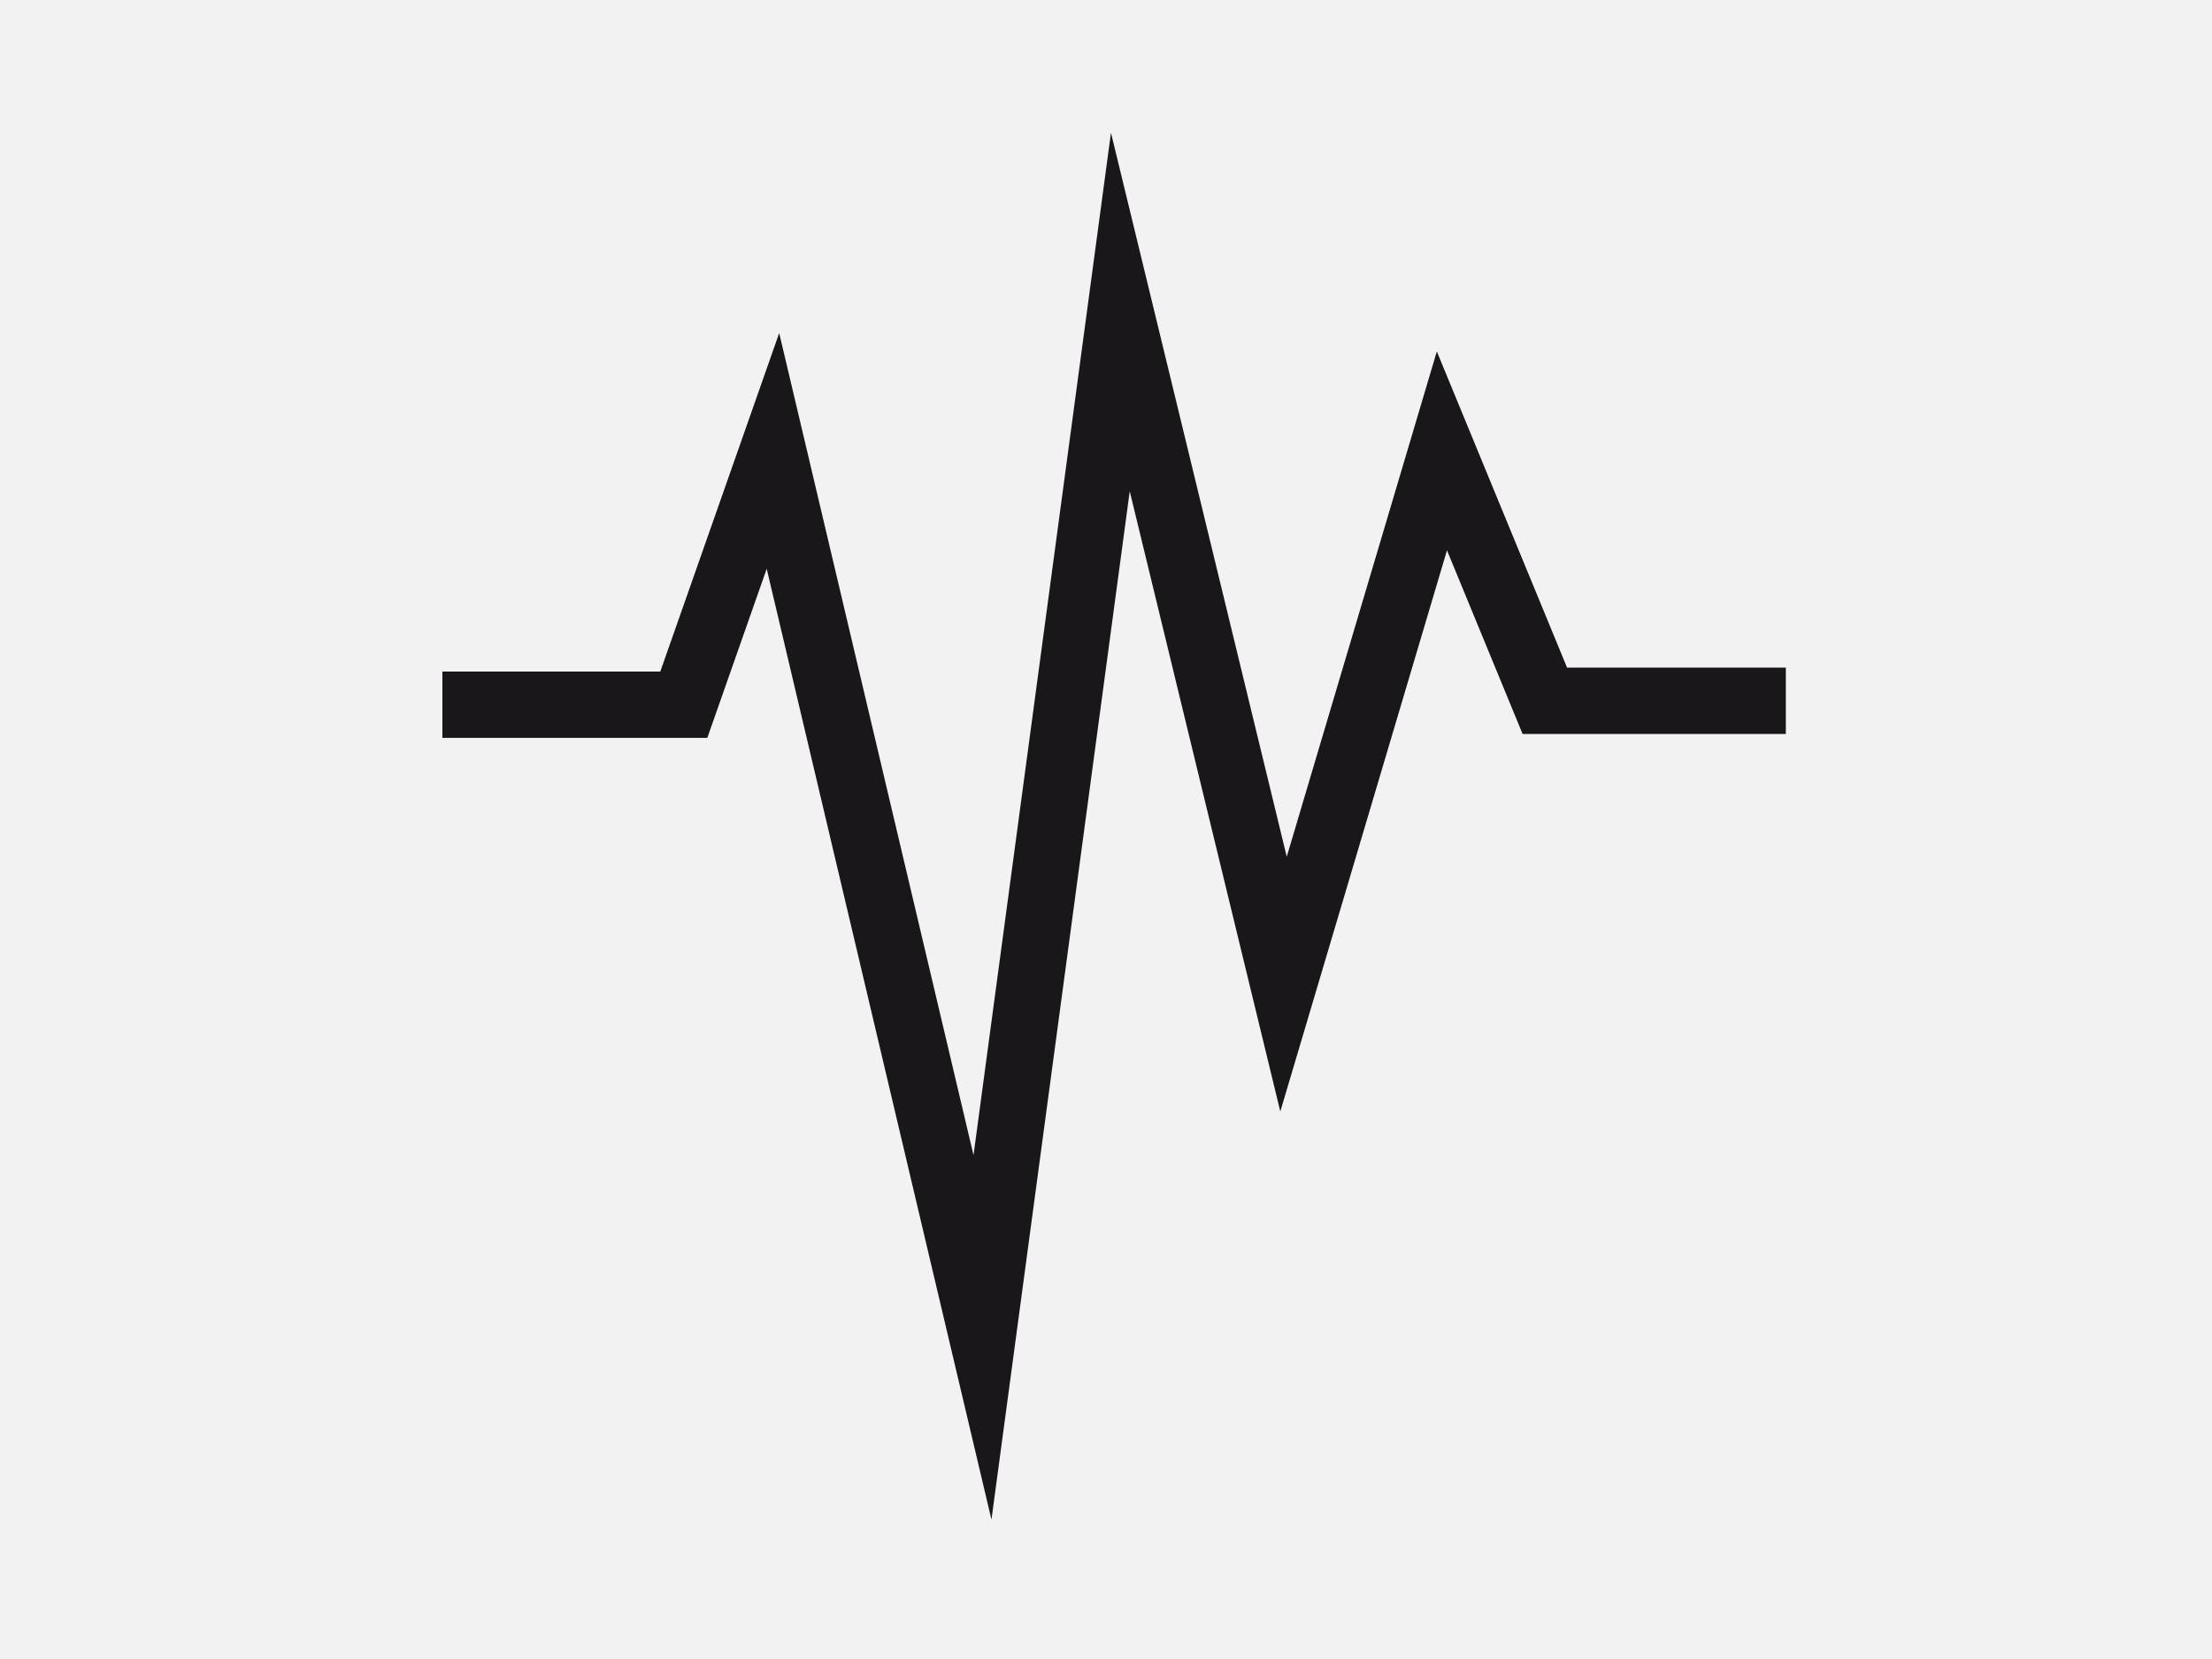
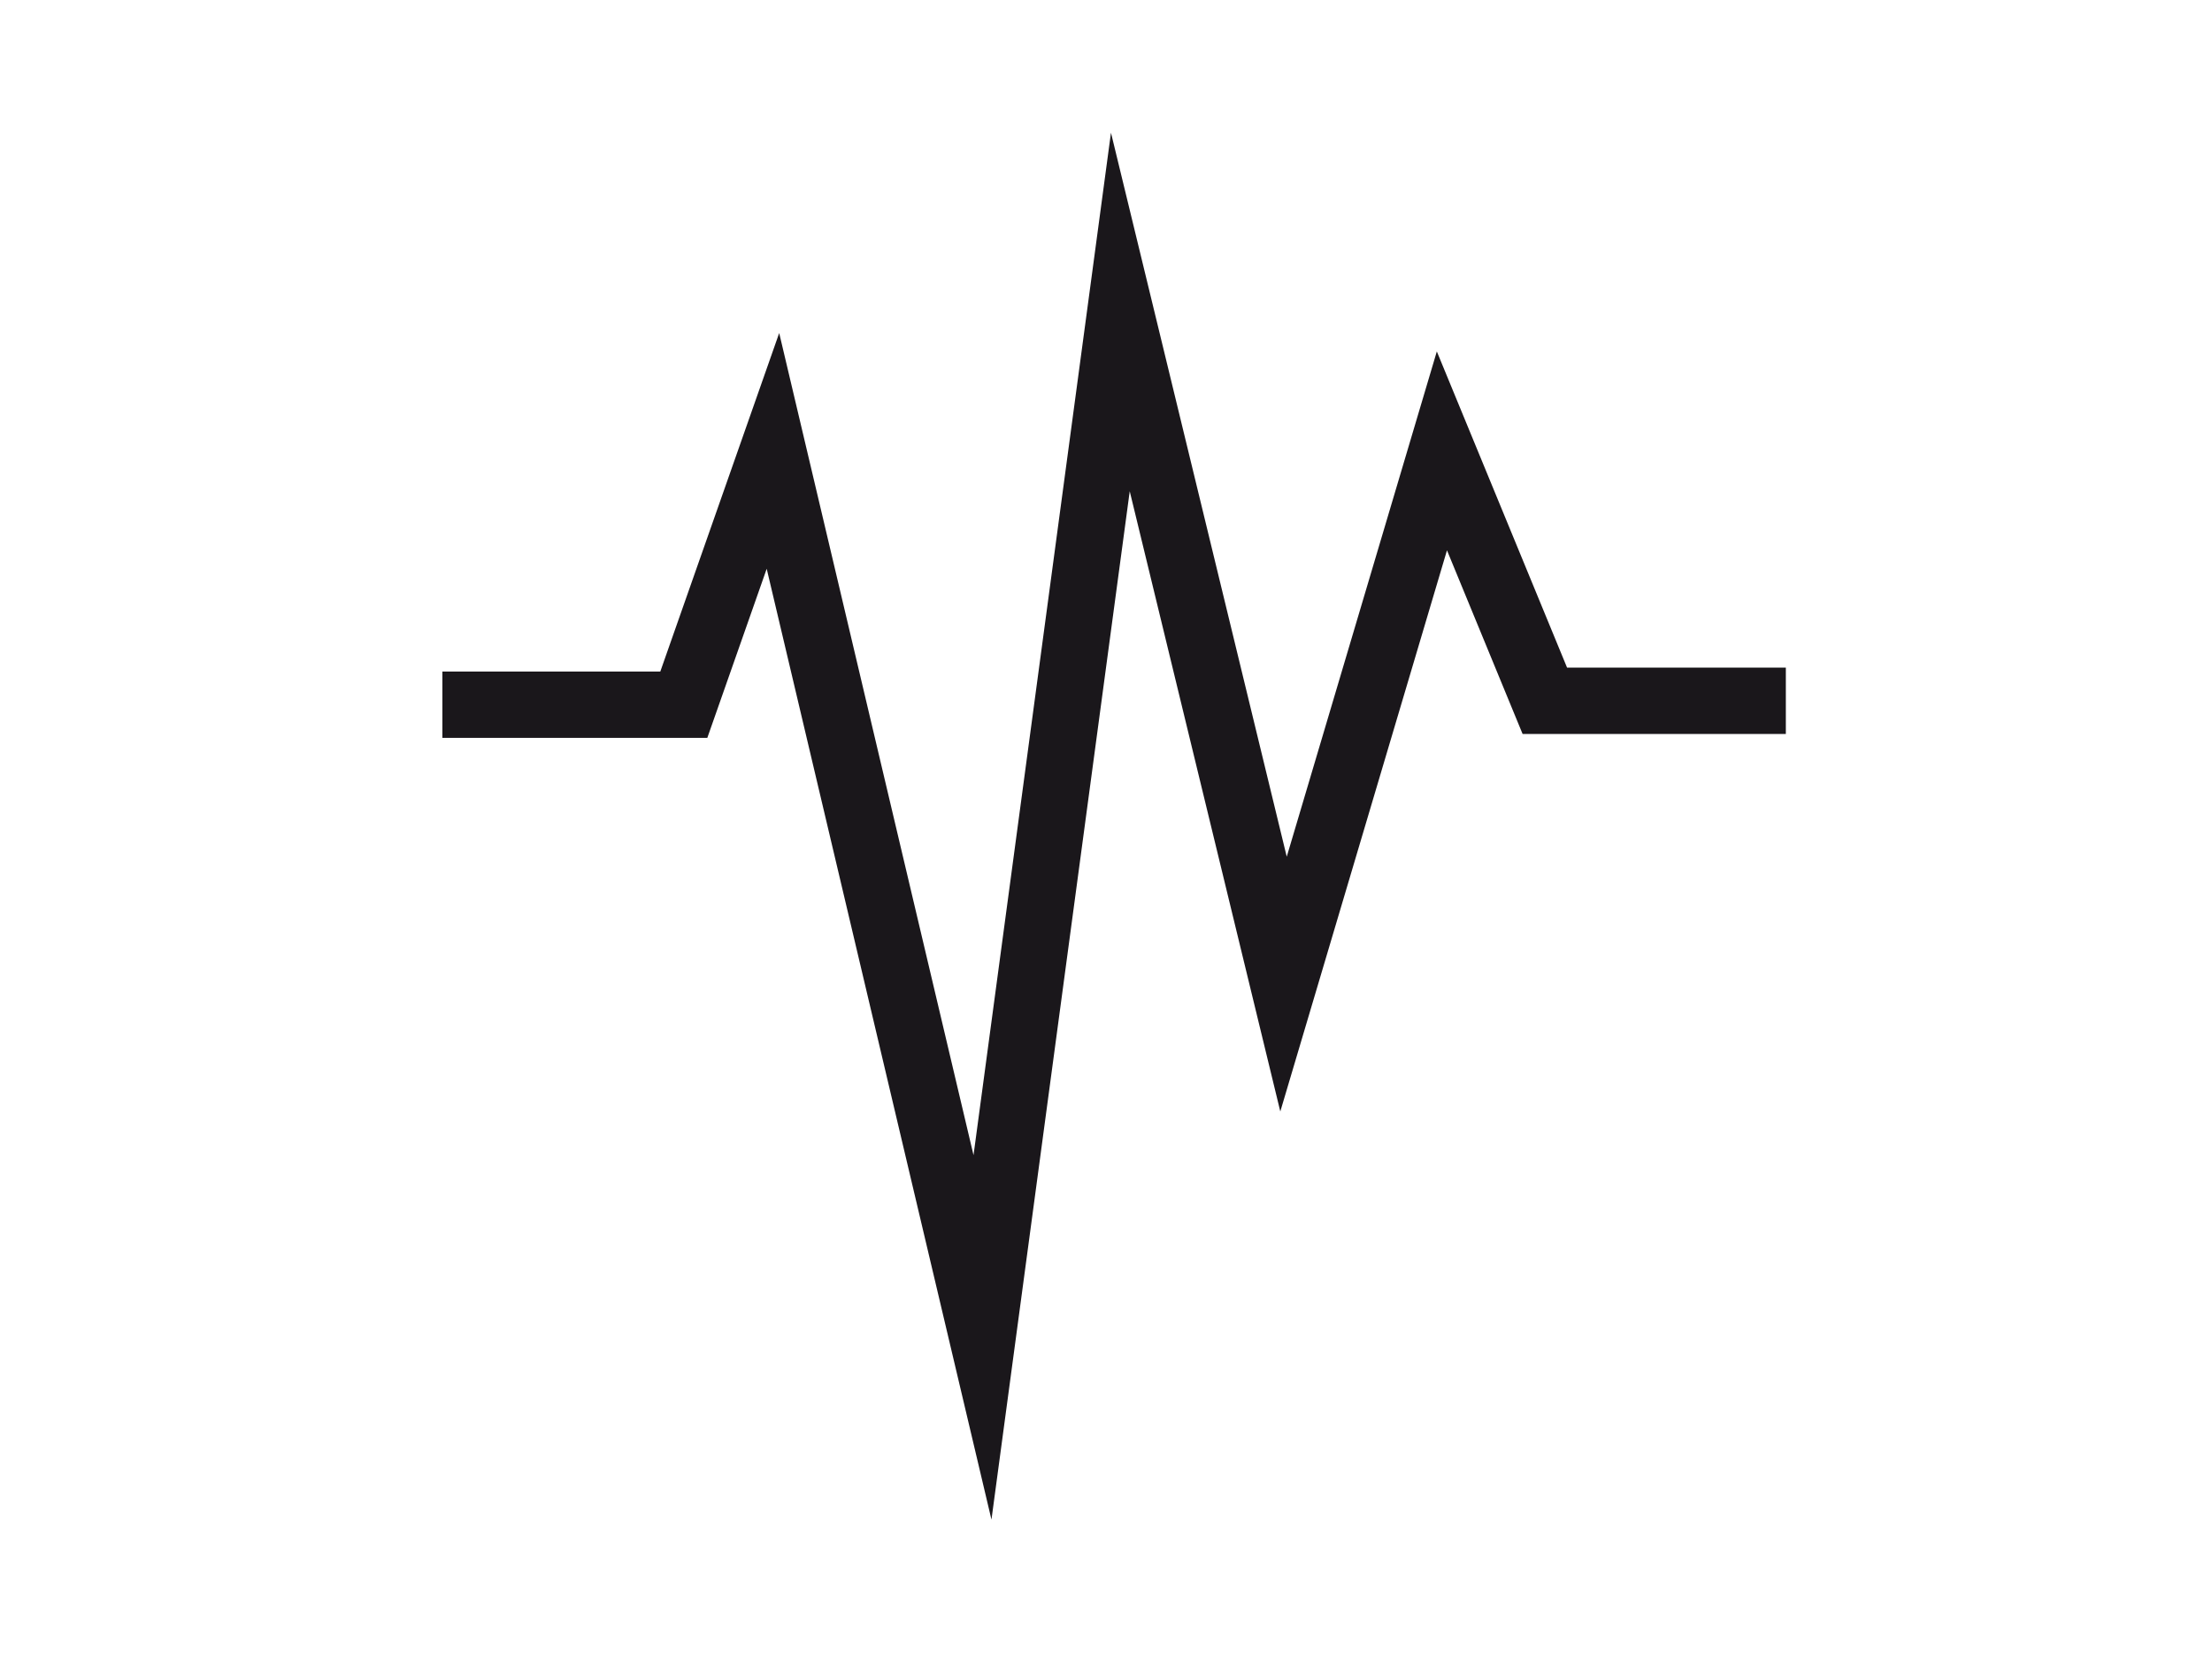
<svg xmlns="http://www.w3.org/2000/svg" width="100px" height="75px" viewBox="0 0 100 75" version="1.1">
  <title>icon-correts</title>
  <g id="FINAL-REWORK-PT-SANS" stroke="none" stroke-width="1" fill="none" fill-rule="evenodd">
    <g id="Fidelitive-HOME-RW-3" transform="translate(-394, -3827)">
      <g id="icon-correts" transform="translate(394, 3827)">
-         <rect id="bg" fill="#F2F2F2" x="0" y="0" width="100" height="75" />
        <polygon fill="#1A171B" points="50.225 6 44.011 52.222 35.226 15.056 29.851 30.359 20 30.359 20 33.358 31.976 33.358 34.661 25.713 44.822 68.699 51.073 22.208 57.88 50.248 65.415 24.879 68.833 33.18 80.734 33.18 80.734 30.18 70.843 30.18 64.956 15.888 58.171 38.73" />
      </g>
    </g>
  </g>
</svg>